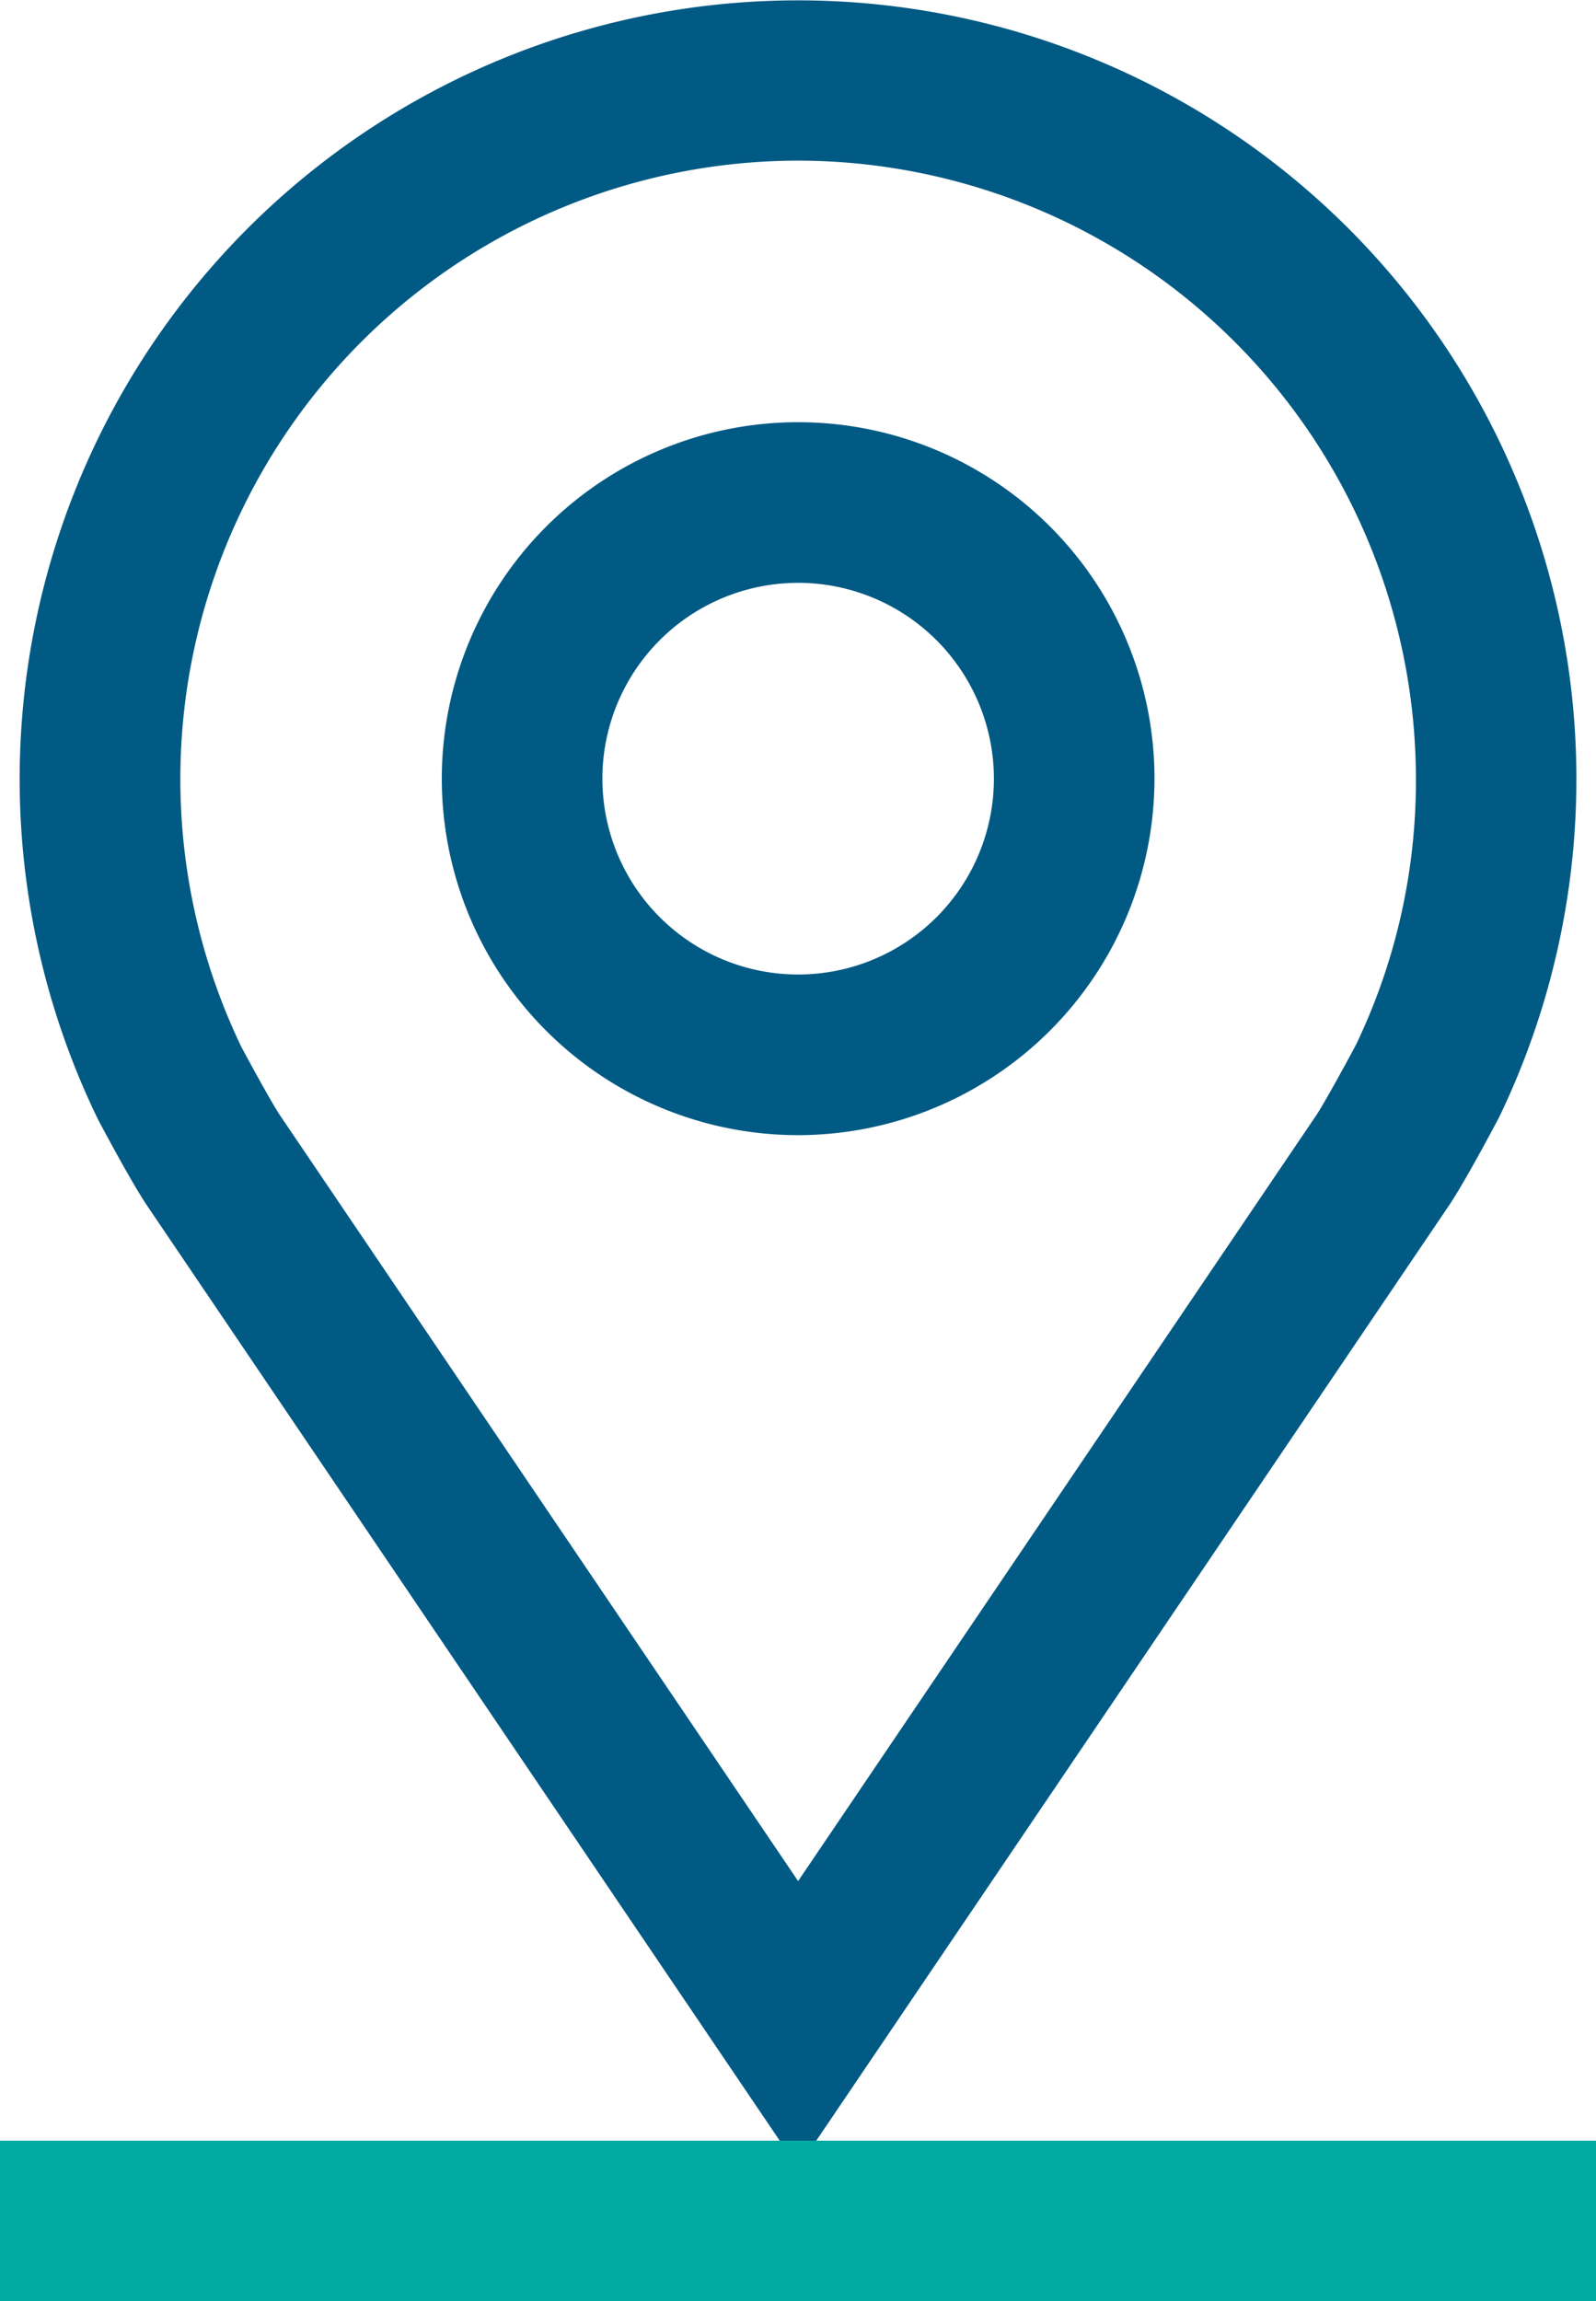
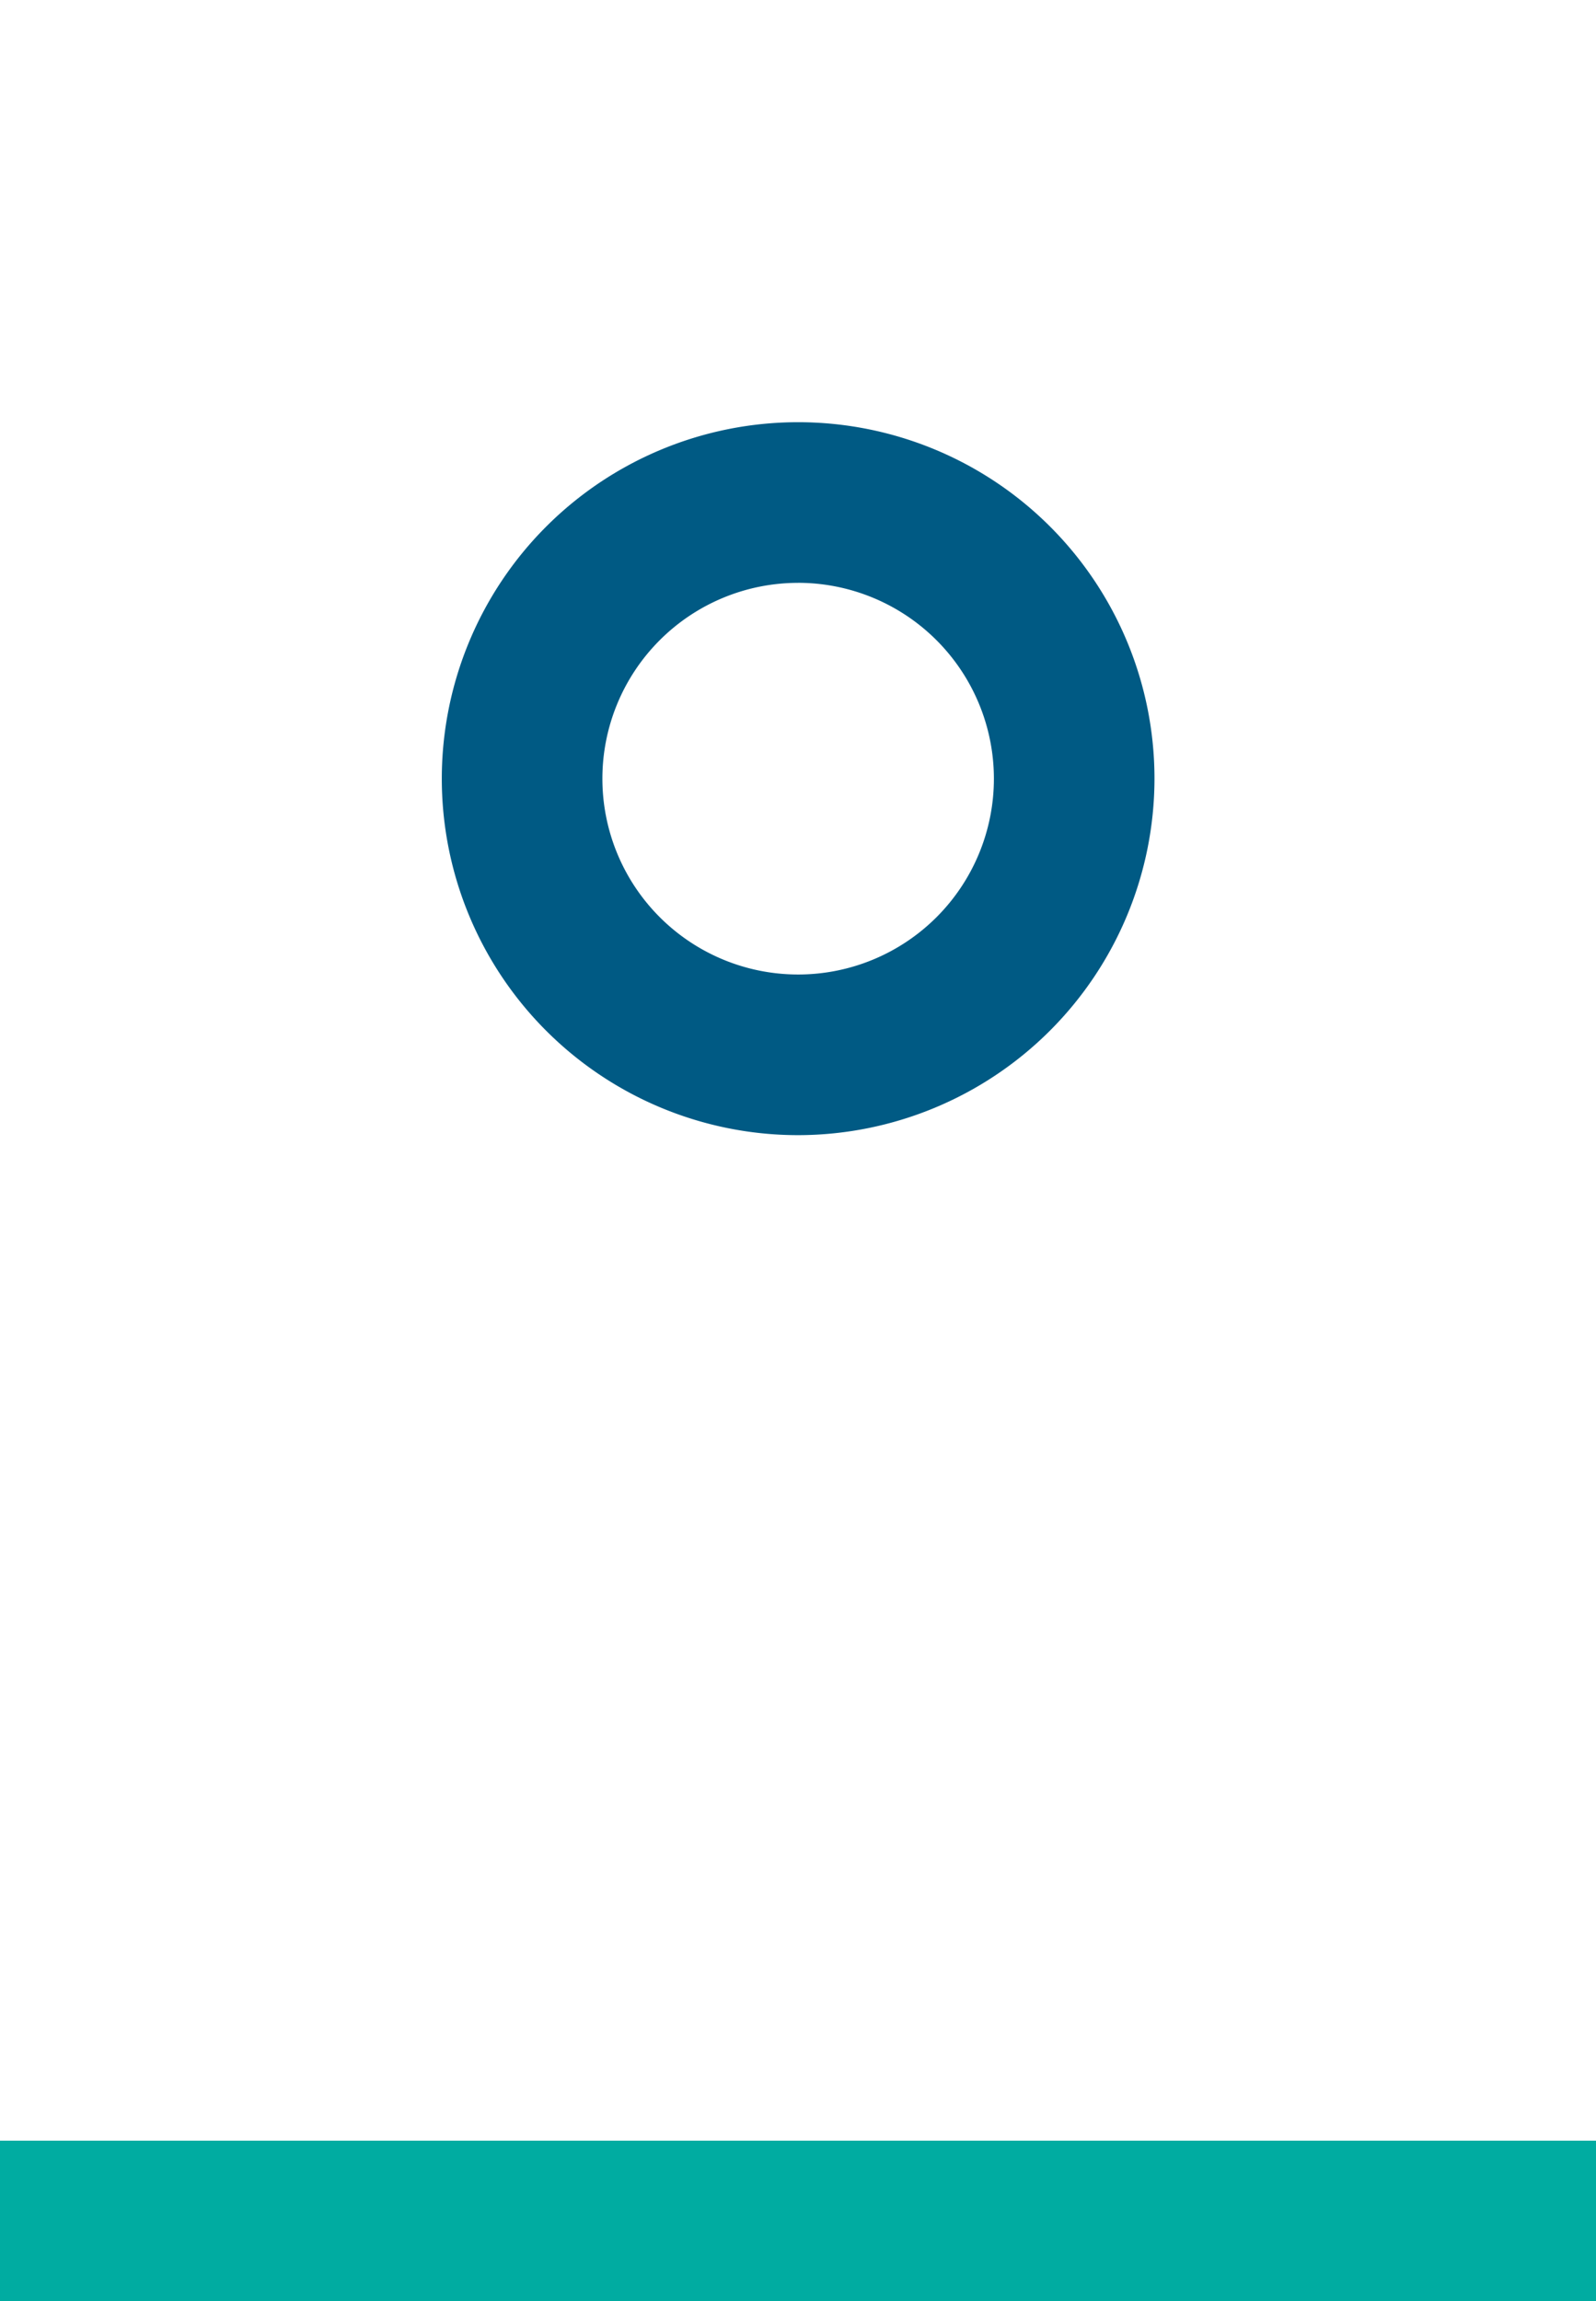
<svg xmlns="http://www.w3.org/2000/svg" width="49.693" height="71.627" viewBox="0 0 49.693 71.627">
  <g id="FindUs-Icon" transform="translate(-528.383 -272.96)">
    <g id="Group_803" data-name="Group 803">
      <path id="Path_499" data-name="Path 499" d="M553.229,308.291a11.095,11.095,0,1,1,11.1-11.095A11.108,11.108,0,0,1,553.229,308.291Zm0-17.19a6.095,6.095,0,1,0,6.1,6.1A6.1,6.1,0,0,0,553.229,291.1Z" fill="#005a84" />
-       <path id="Path_500" data-name="Path 500" d="M553.229,340.428l-20.308-30.005c-.521-.8-1.388-2.435-1.485-2.618a24.235,24.235,0,1,1,43.632-.089c-.139.267-1.018,1.924-1.538,2.718Zm0-62.468A19.247,19.247,0,0,0,535.9,305.549c.287.536.91,1.678,1.191,2.11l16.142,23.849,16.139-23.844c.274-.419.908-1.579,1.238-2.2a18.989,18.989,0,0,0,1.859-8.265A19.258,19.258,0,0,0,553.229,277.96Z" fill="#005a84" />
    </g>
    <rect id="Rectangle_685" data-name="Rectangle 685" width="49.693" height="5" transform="translate(528.383 339.587)" fill="#00aca1" />
  </g>
</svg>